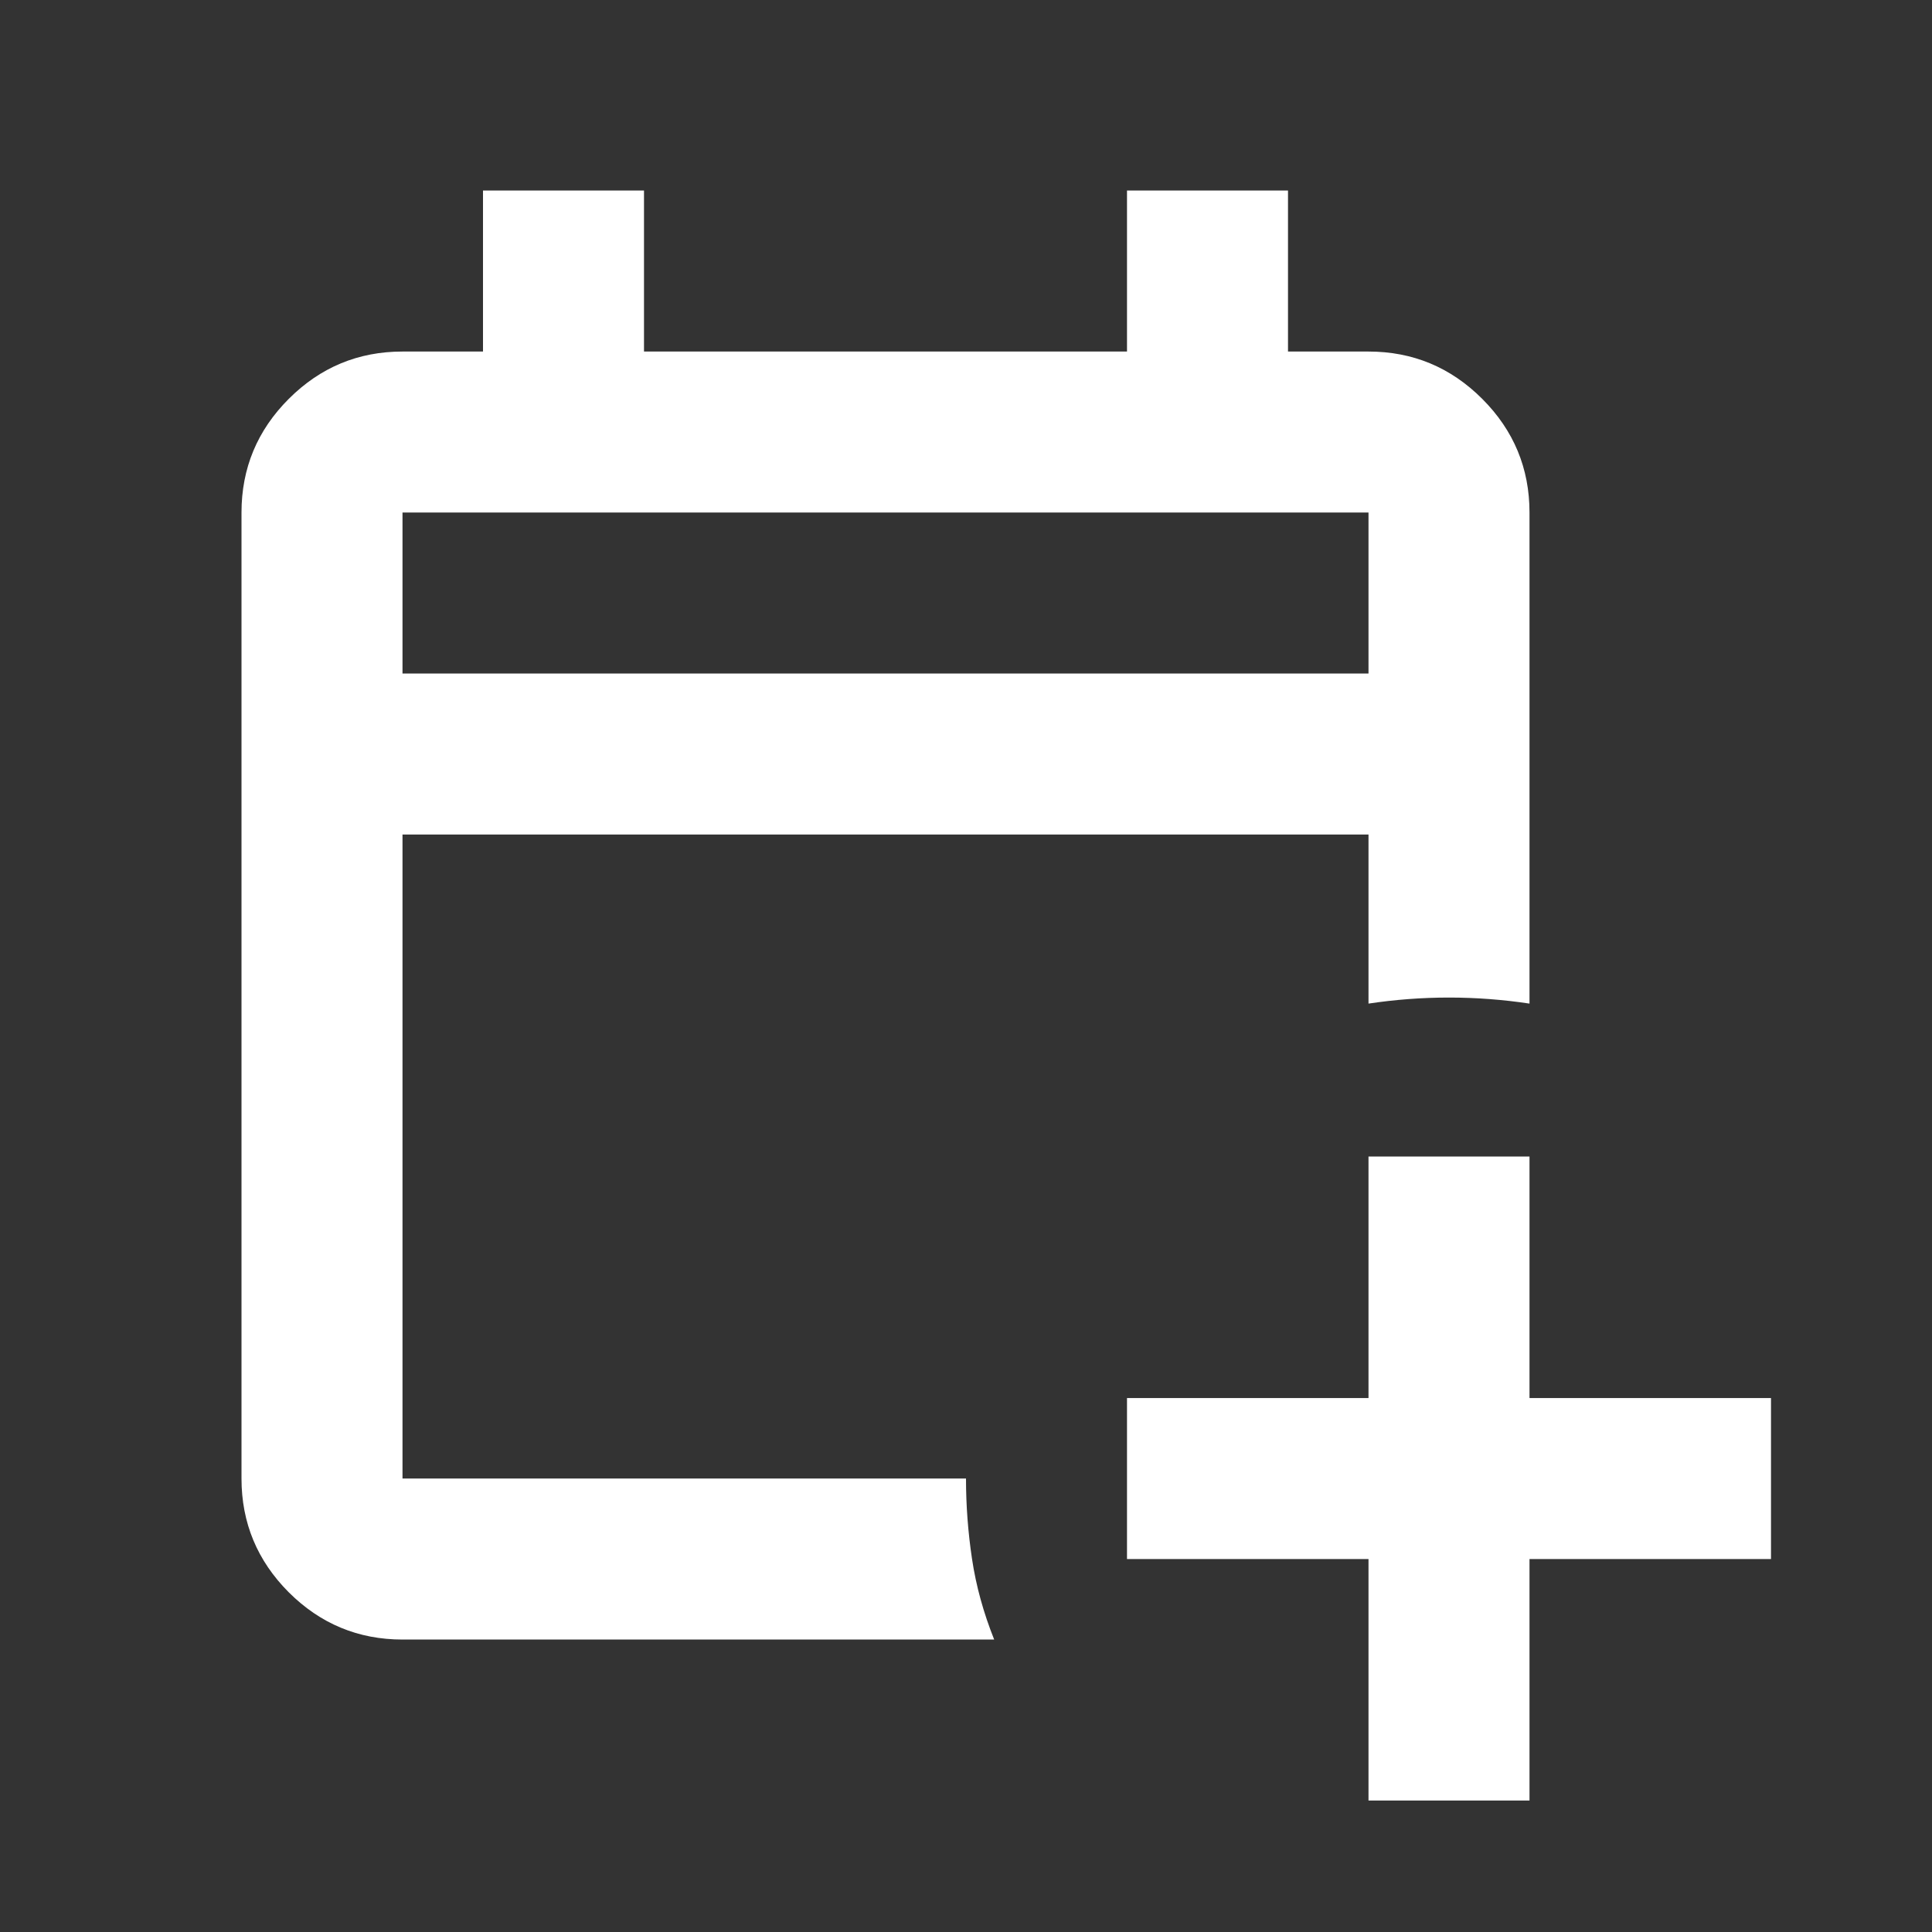
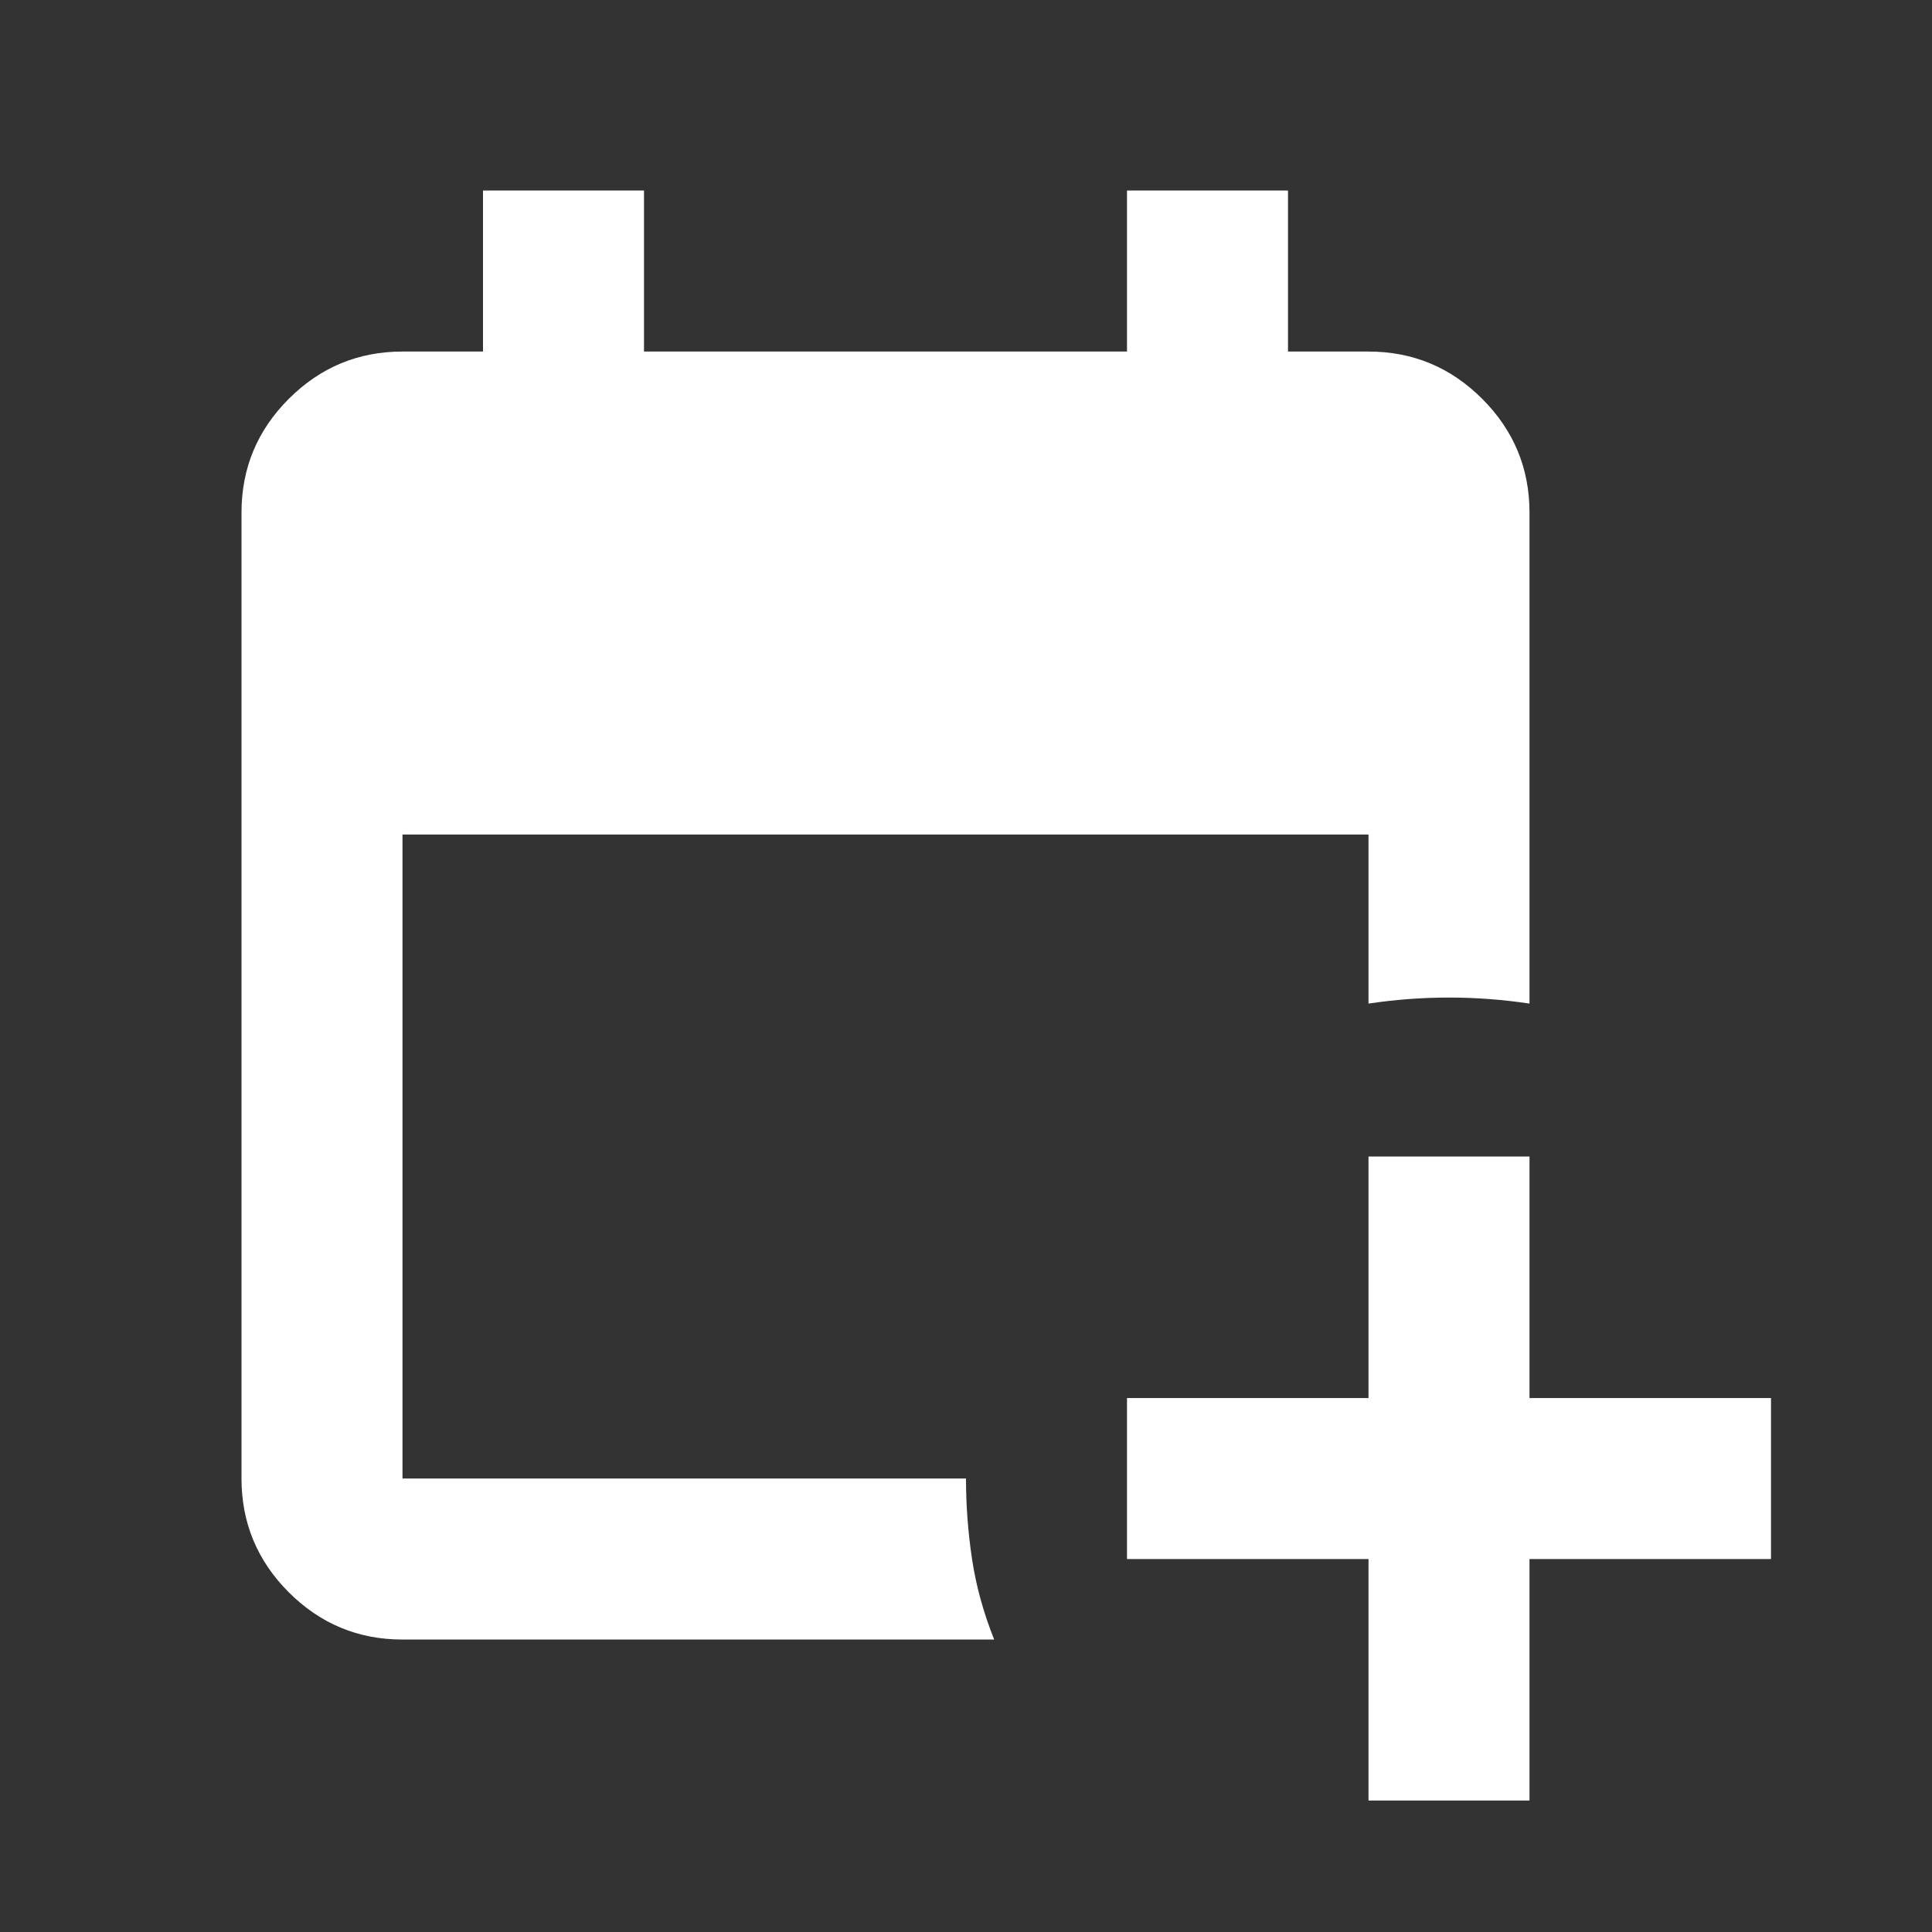
<svg xmlns="http://www.w3.org/2000/svg" width="24" height="24" viewBox="0 0 24 24" fill="none">
  <rect x="0" y="0" width="24" height="24" fill="#333333" stroke="none" />
-   <path d="M17 22.367V19.367H14V17.367H17V14.367H19V17.367H22V19.367H19V22.367H17ZM5 20.367C4.45 20.367 3.979 20.171 3.587 19.78C3.196 19.388 3 18.917 3 18.367V6.367C3 5.817 3.196 5.346 3.587 4.955C3.979 4.563 4.45 4.367 5 4.367H6V2.367H8V4.367H14V2.367H16V4.367H17C17.55 4.367 18.021 4.563 18.413 4.955C18.804 5.346 19 5.817 19 6.367V12.467C18.667 12.417 18.333 12.392 18 12.392C17.667 12.392 17.333 12.417 17 12.467V10.367H5V18.367H12C12 18.701 12.025 19.034 12.075 19.367C12.125 19.701 12.217 20.034 12.35 20.367H5ZM5 8.367H17V6.367H5V8.367Z" fill="white" />
+   <path d="M17 22.367V19.367H14V17.367H17V14.367H19V17.367H22V19.367H19V22.367H17ZM5 20.367C4.45 20.367 3.979 20.171 3.587 19.78C3.196 19.388 3 18.917 3 18.367V6.367C3 5.817 3.196 5.346 3.587 4.955C3.979 4.563 4.45 4.367 5 4.367H6V2.367H8V4.367H14V2.367H16V4.367H17C17.55 4.367 18.021 4.563 18.413 4.955C18.804 5.346 19 5.817 19 6.367V12.467C18.667 12.417 18.333 12.392 18 12.392C17.667 12.392 17.333 12.417 17 12.467V10.367H5V18.367H12C12 18.701 12.025 19.034 12.075 19.367C12.125 19.701 12.217 20.034 12.35 20.367H5ZM5 8.367H17H5V8.367Z" fill="white" />
</svg>